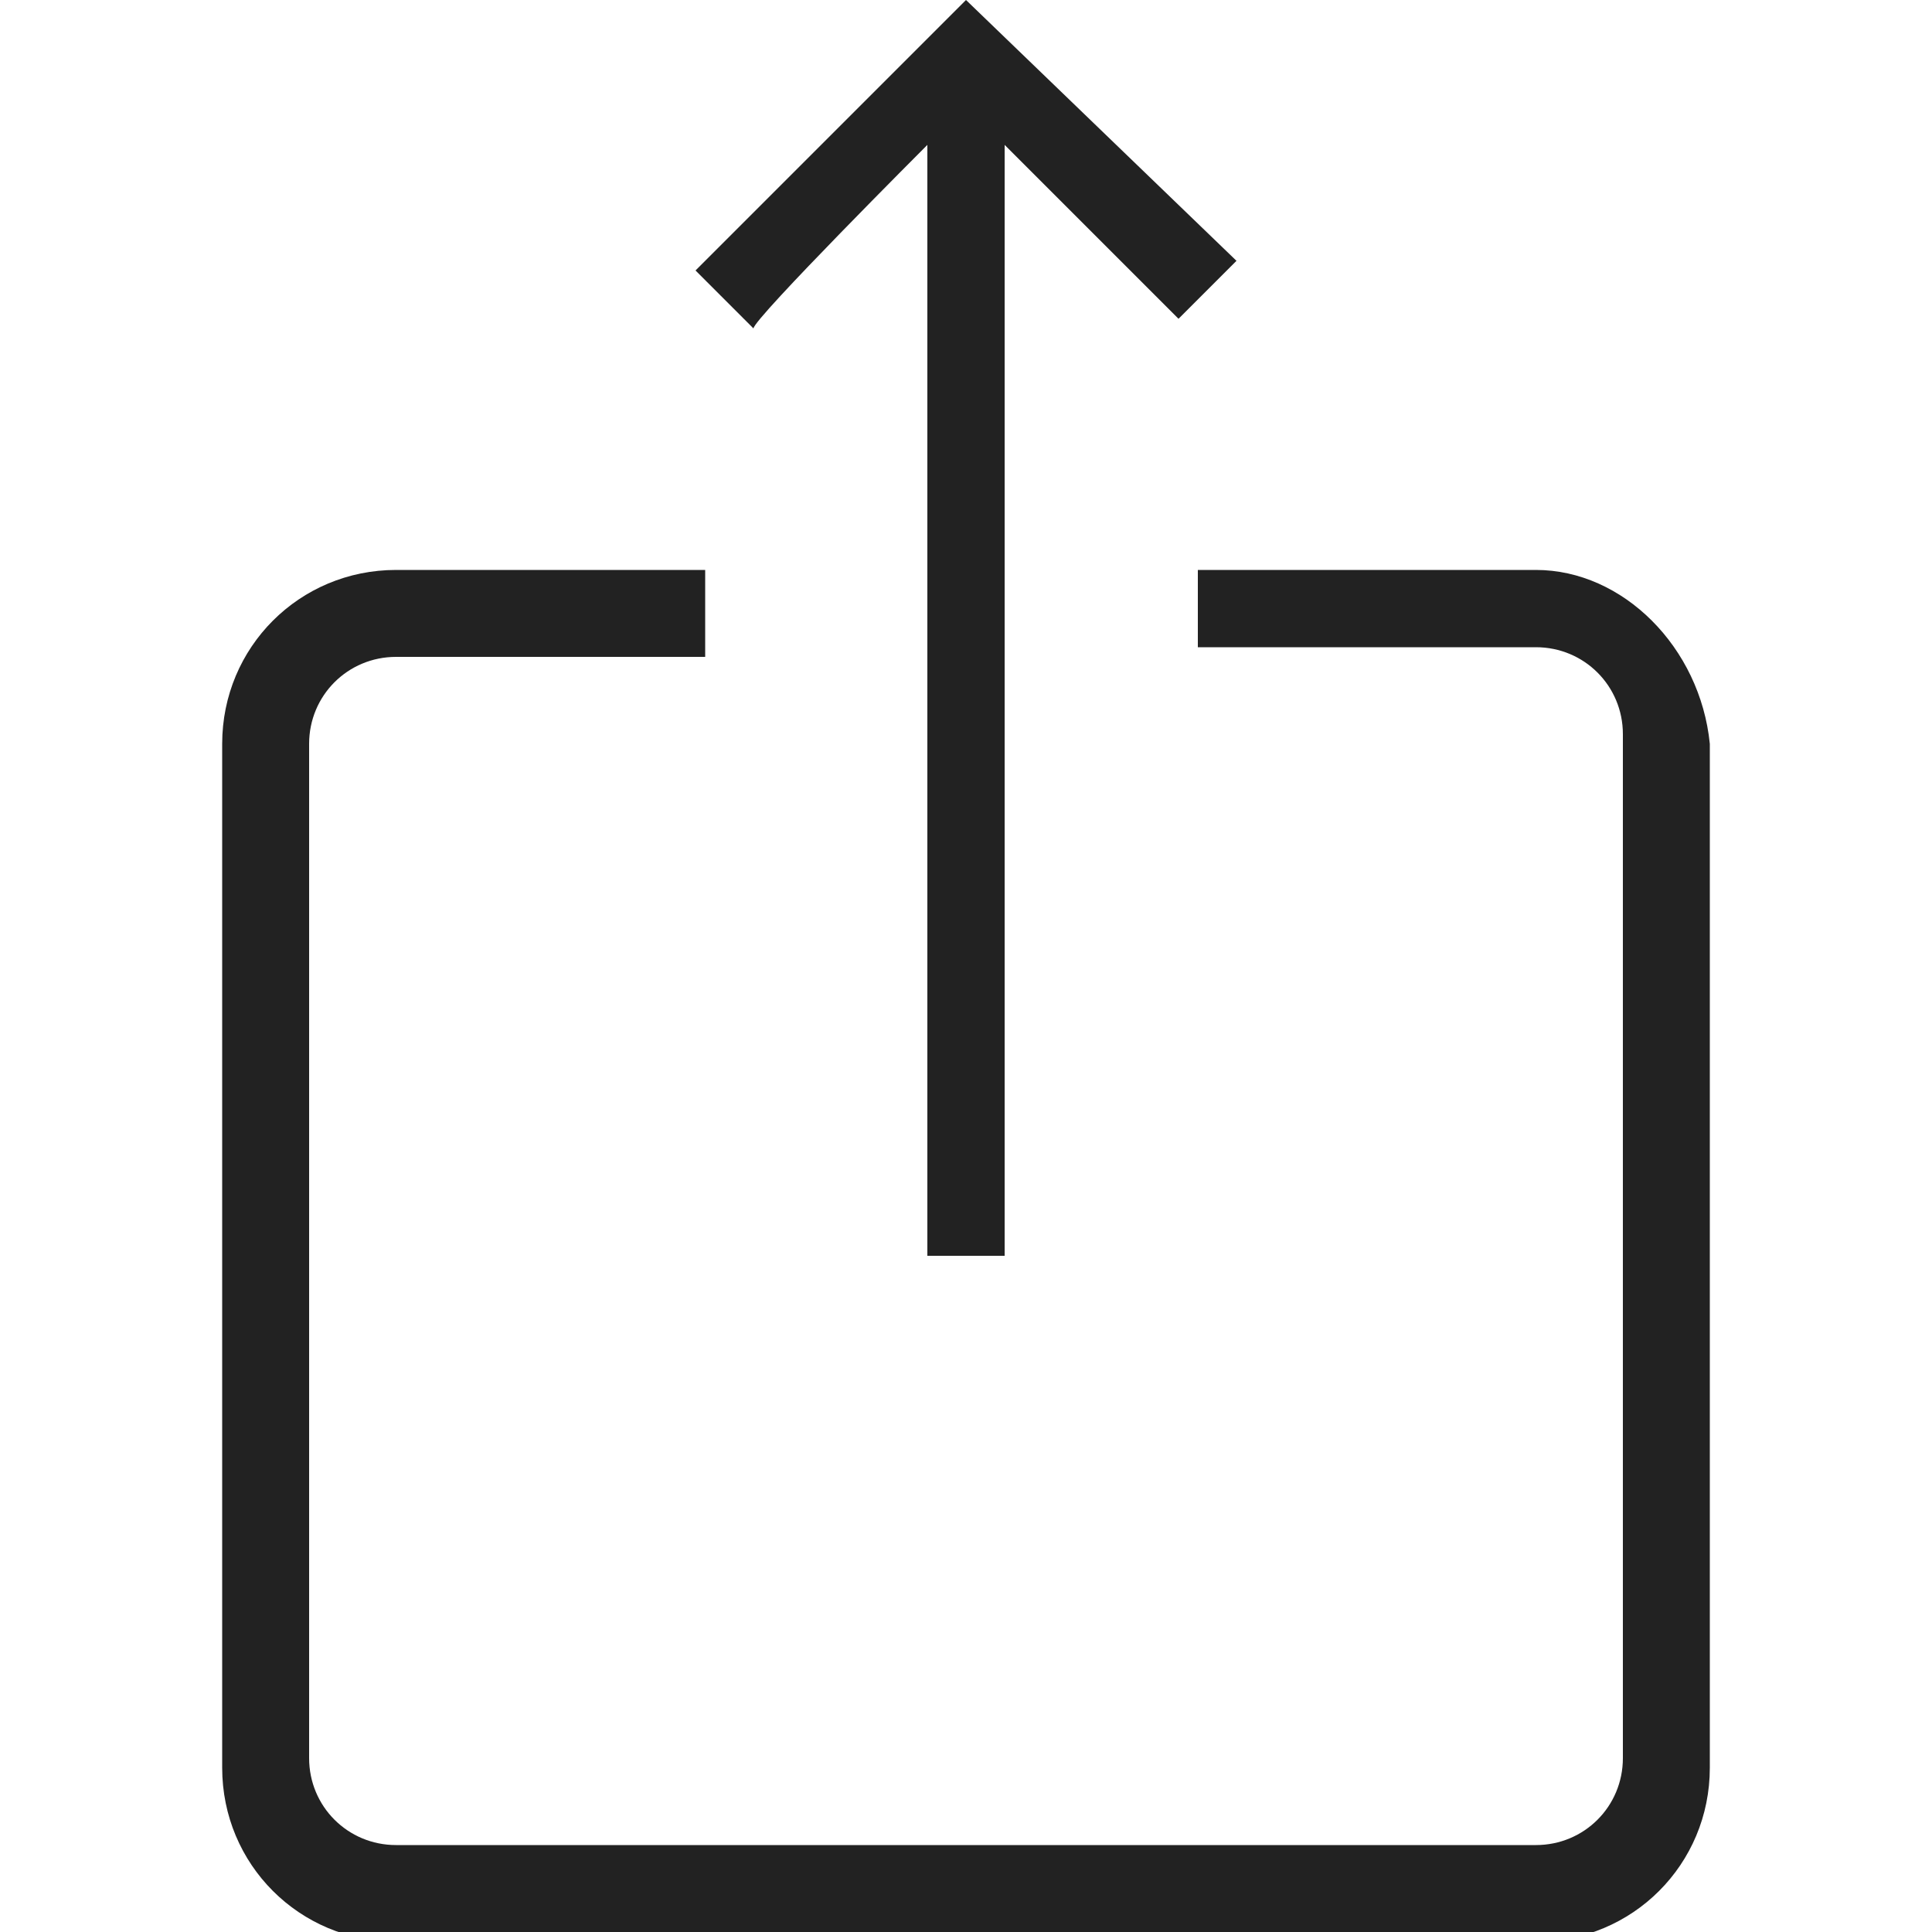
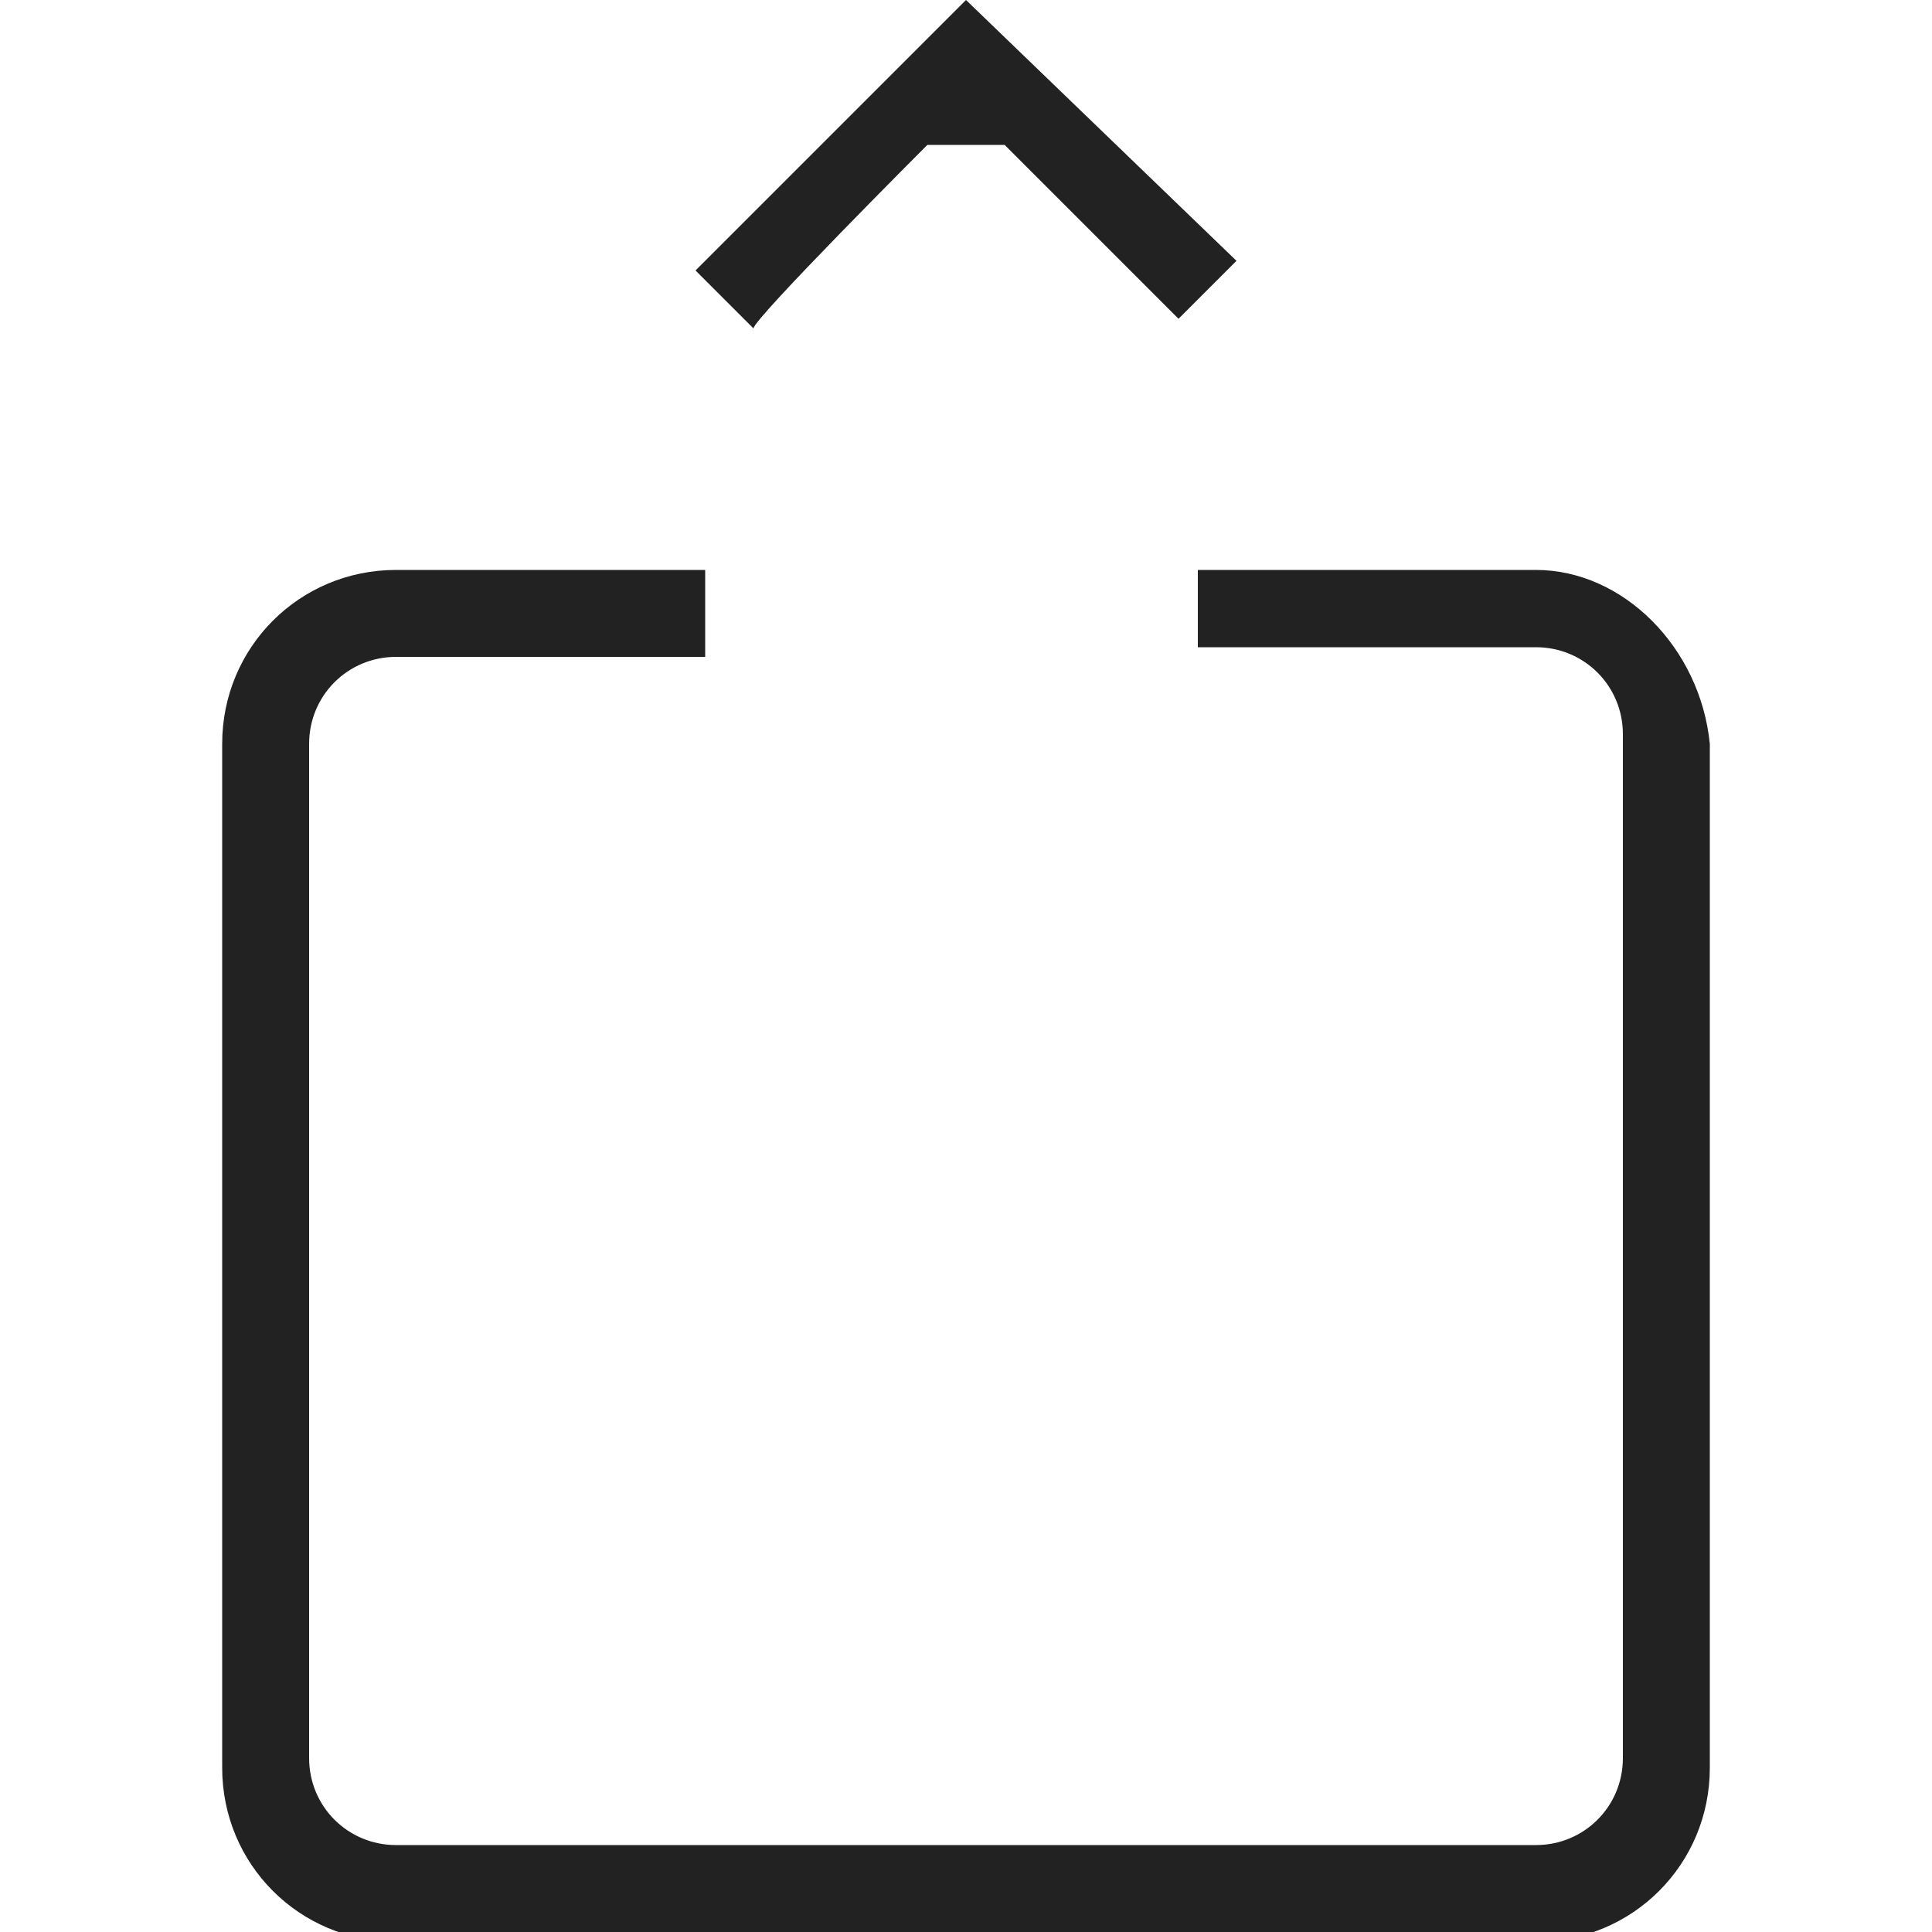
<svg xmlns="http://www.w3.org/2000/svg" viewBox="0 0 20 20">
-   <path d="M15.9 5.9h-3.5v.8h3.5c.5 0 .9.4.9.9v10.6c0 .5-.4.9-.9.9H4.1c-.5 0-.9-.4-.9-.9V7.7c0-.5.4-.9.9-.9h3.2v-.9H4.1c-1 0-1.8.8-1.8 1.8v10.6c0 1 .8 1.8 1.8 1.8h11.8c1 0 1.8-.8 1.8-1.8V7.7c-.1-1-.9-1.8-1.8-1.8zM9.6 1.5V13h.8V1.5l1.8 1.8.6-.6L10 0 7.2 2.8l.6.6c0-.1 1.8-1.9 1.8-1.9z" fill="#222" />
+   <path d="M15.9 5.9h-3.5v.8h3.5c.5 0 .9.4.9.9v10.6c0 .5-.4.9-.9.9H4.1c-.5 0-.9-.4-.9-.9V7.7c0-.5.4-.9.9-.9h3.2v-.9H4.1c-1 0-1.8.8-1.8 1.8v10.6c0 1 .8 1.8 1.8 1.8h11.8c1 0 1.8-.8 1.8-1.8V7.7c-.1-1-.9-1.8-1.8-1.8zM9.6 1.5h.8V1.5l1.8 1.8.6-.6L10 0 7.2 2.8l.6.6c0-.1 1.8-1.9 1.8-1.9z" fill="#222" />
</svg>